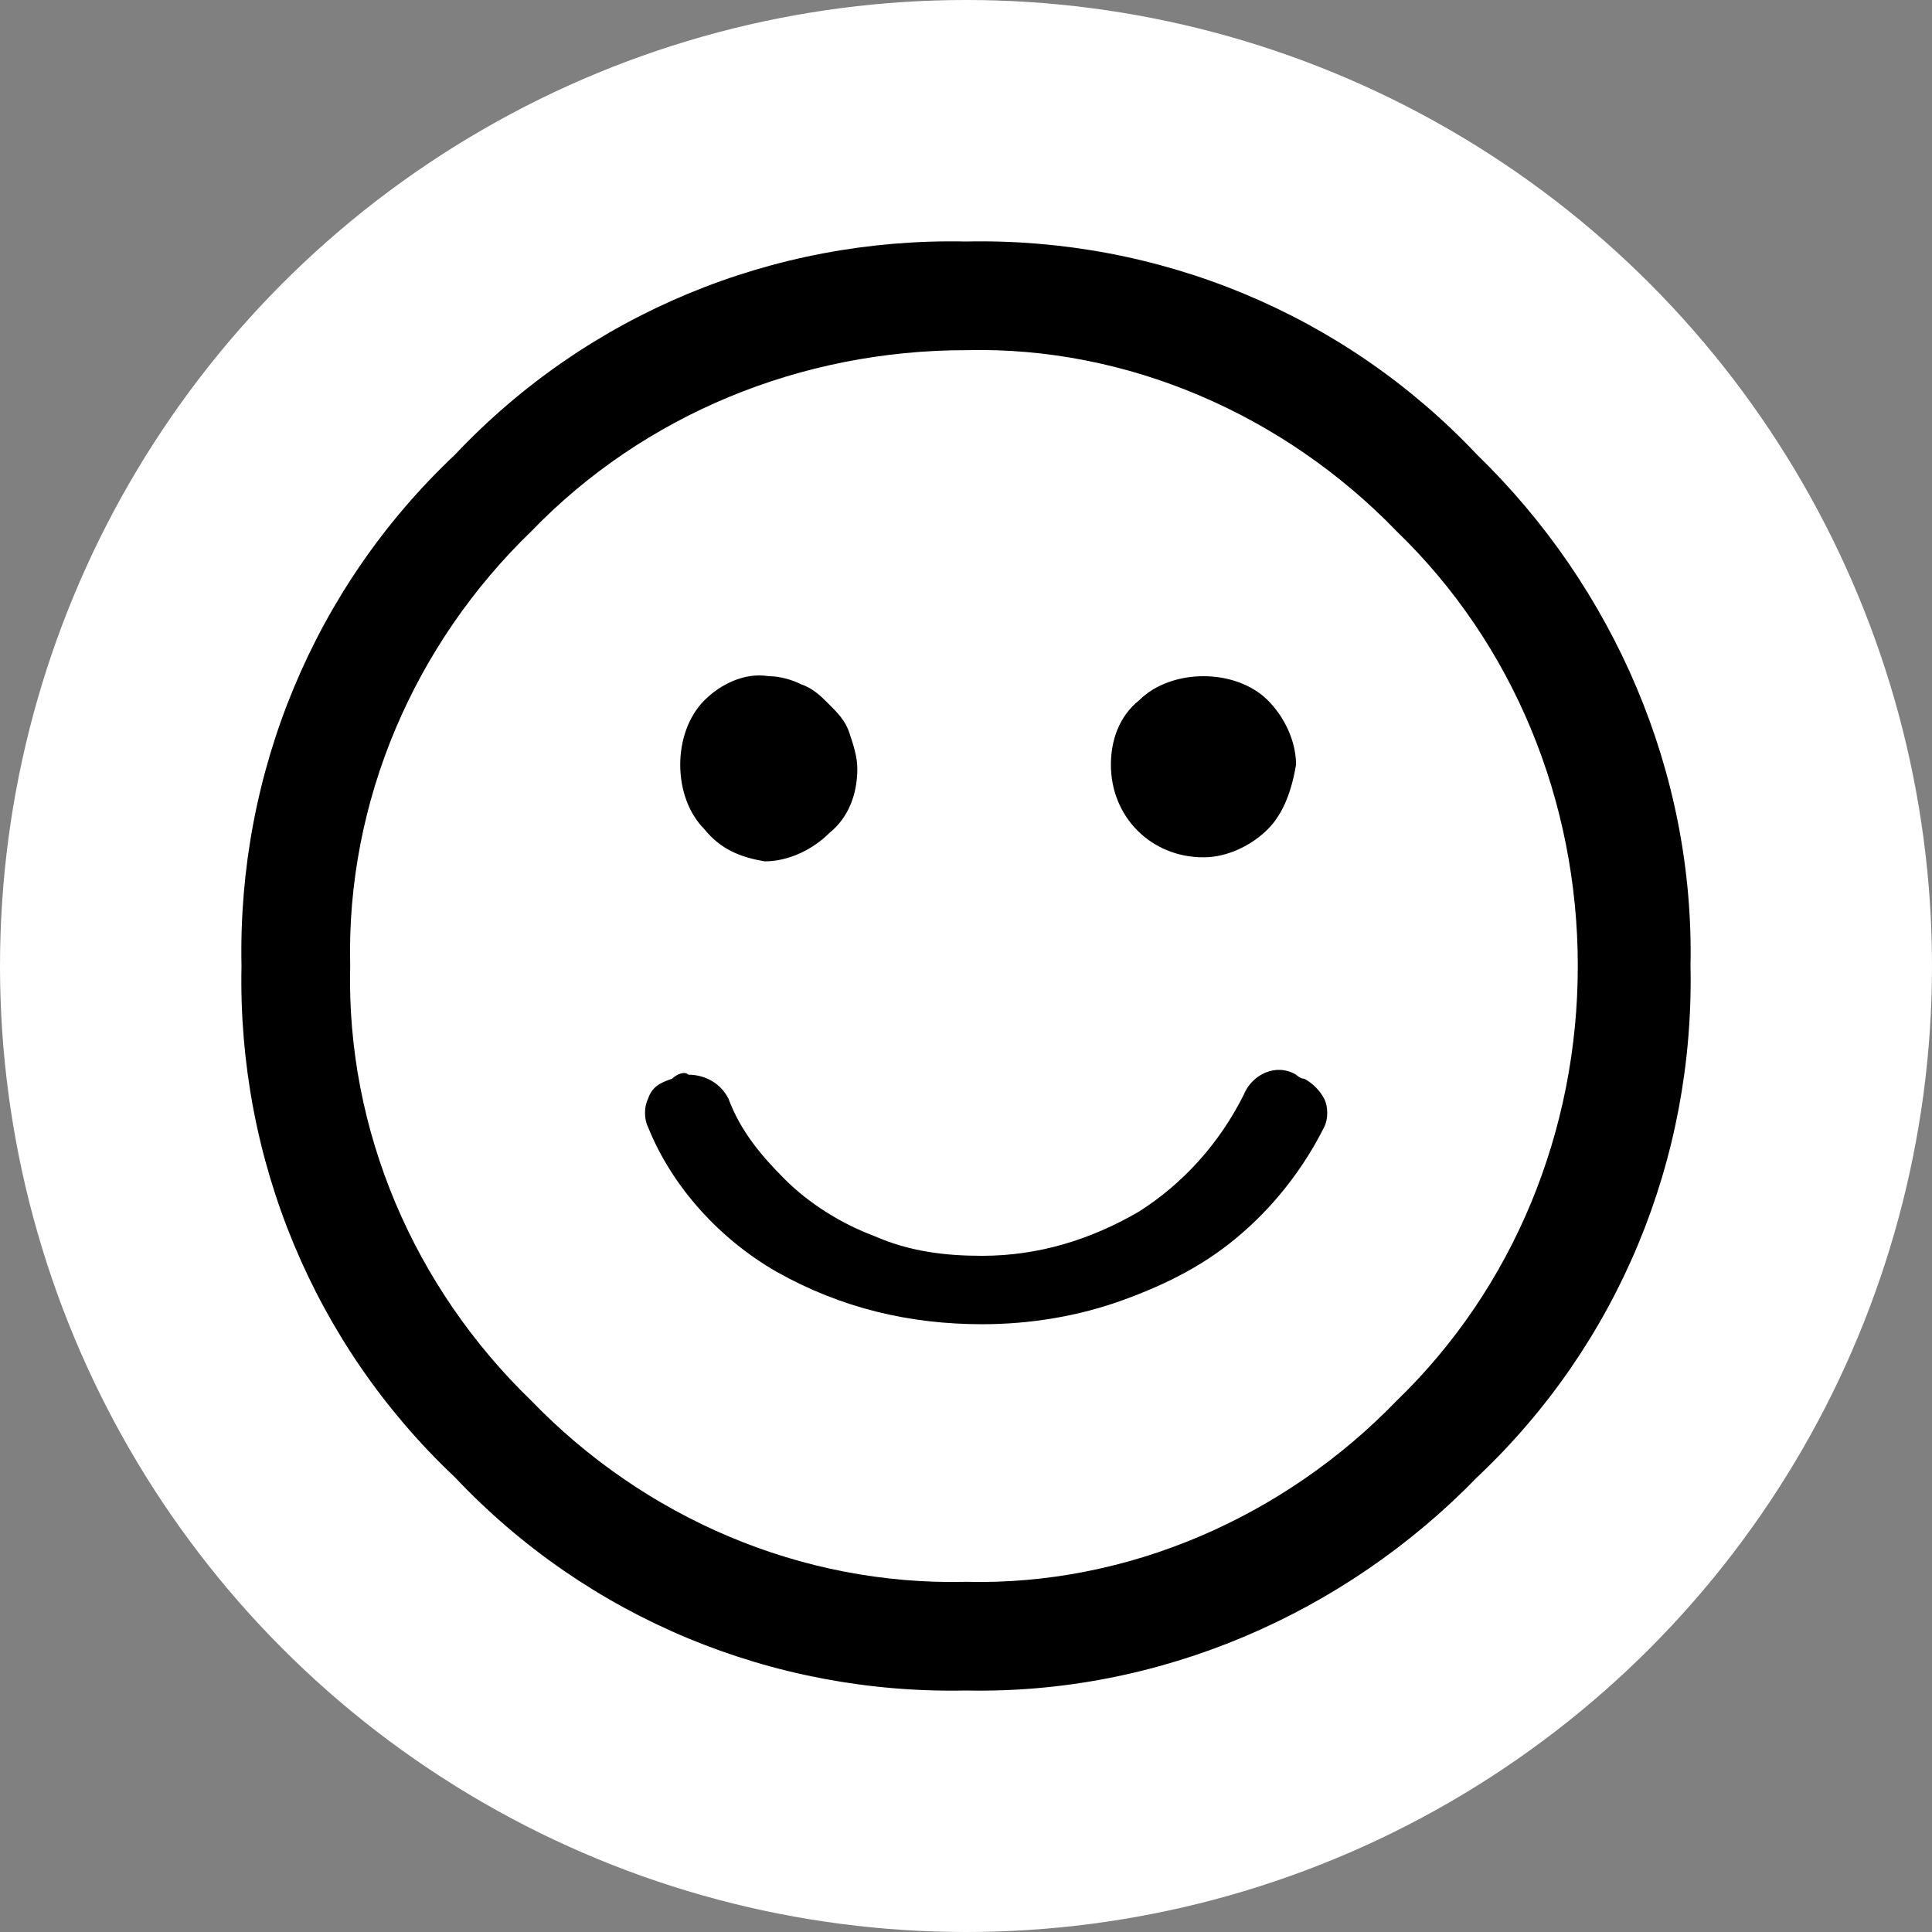
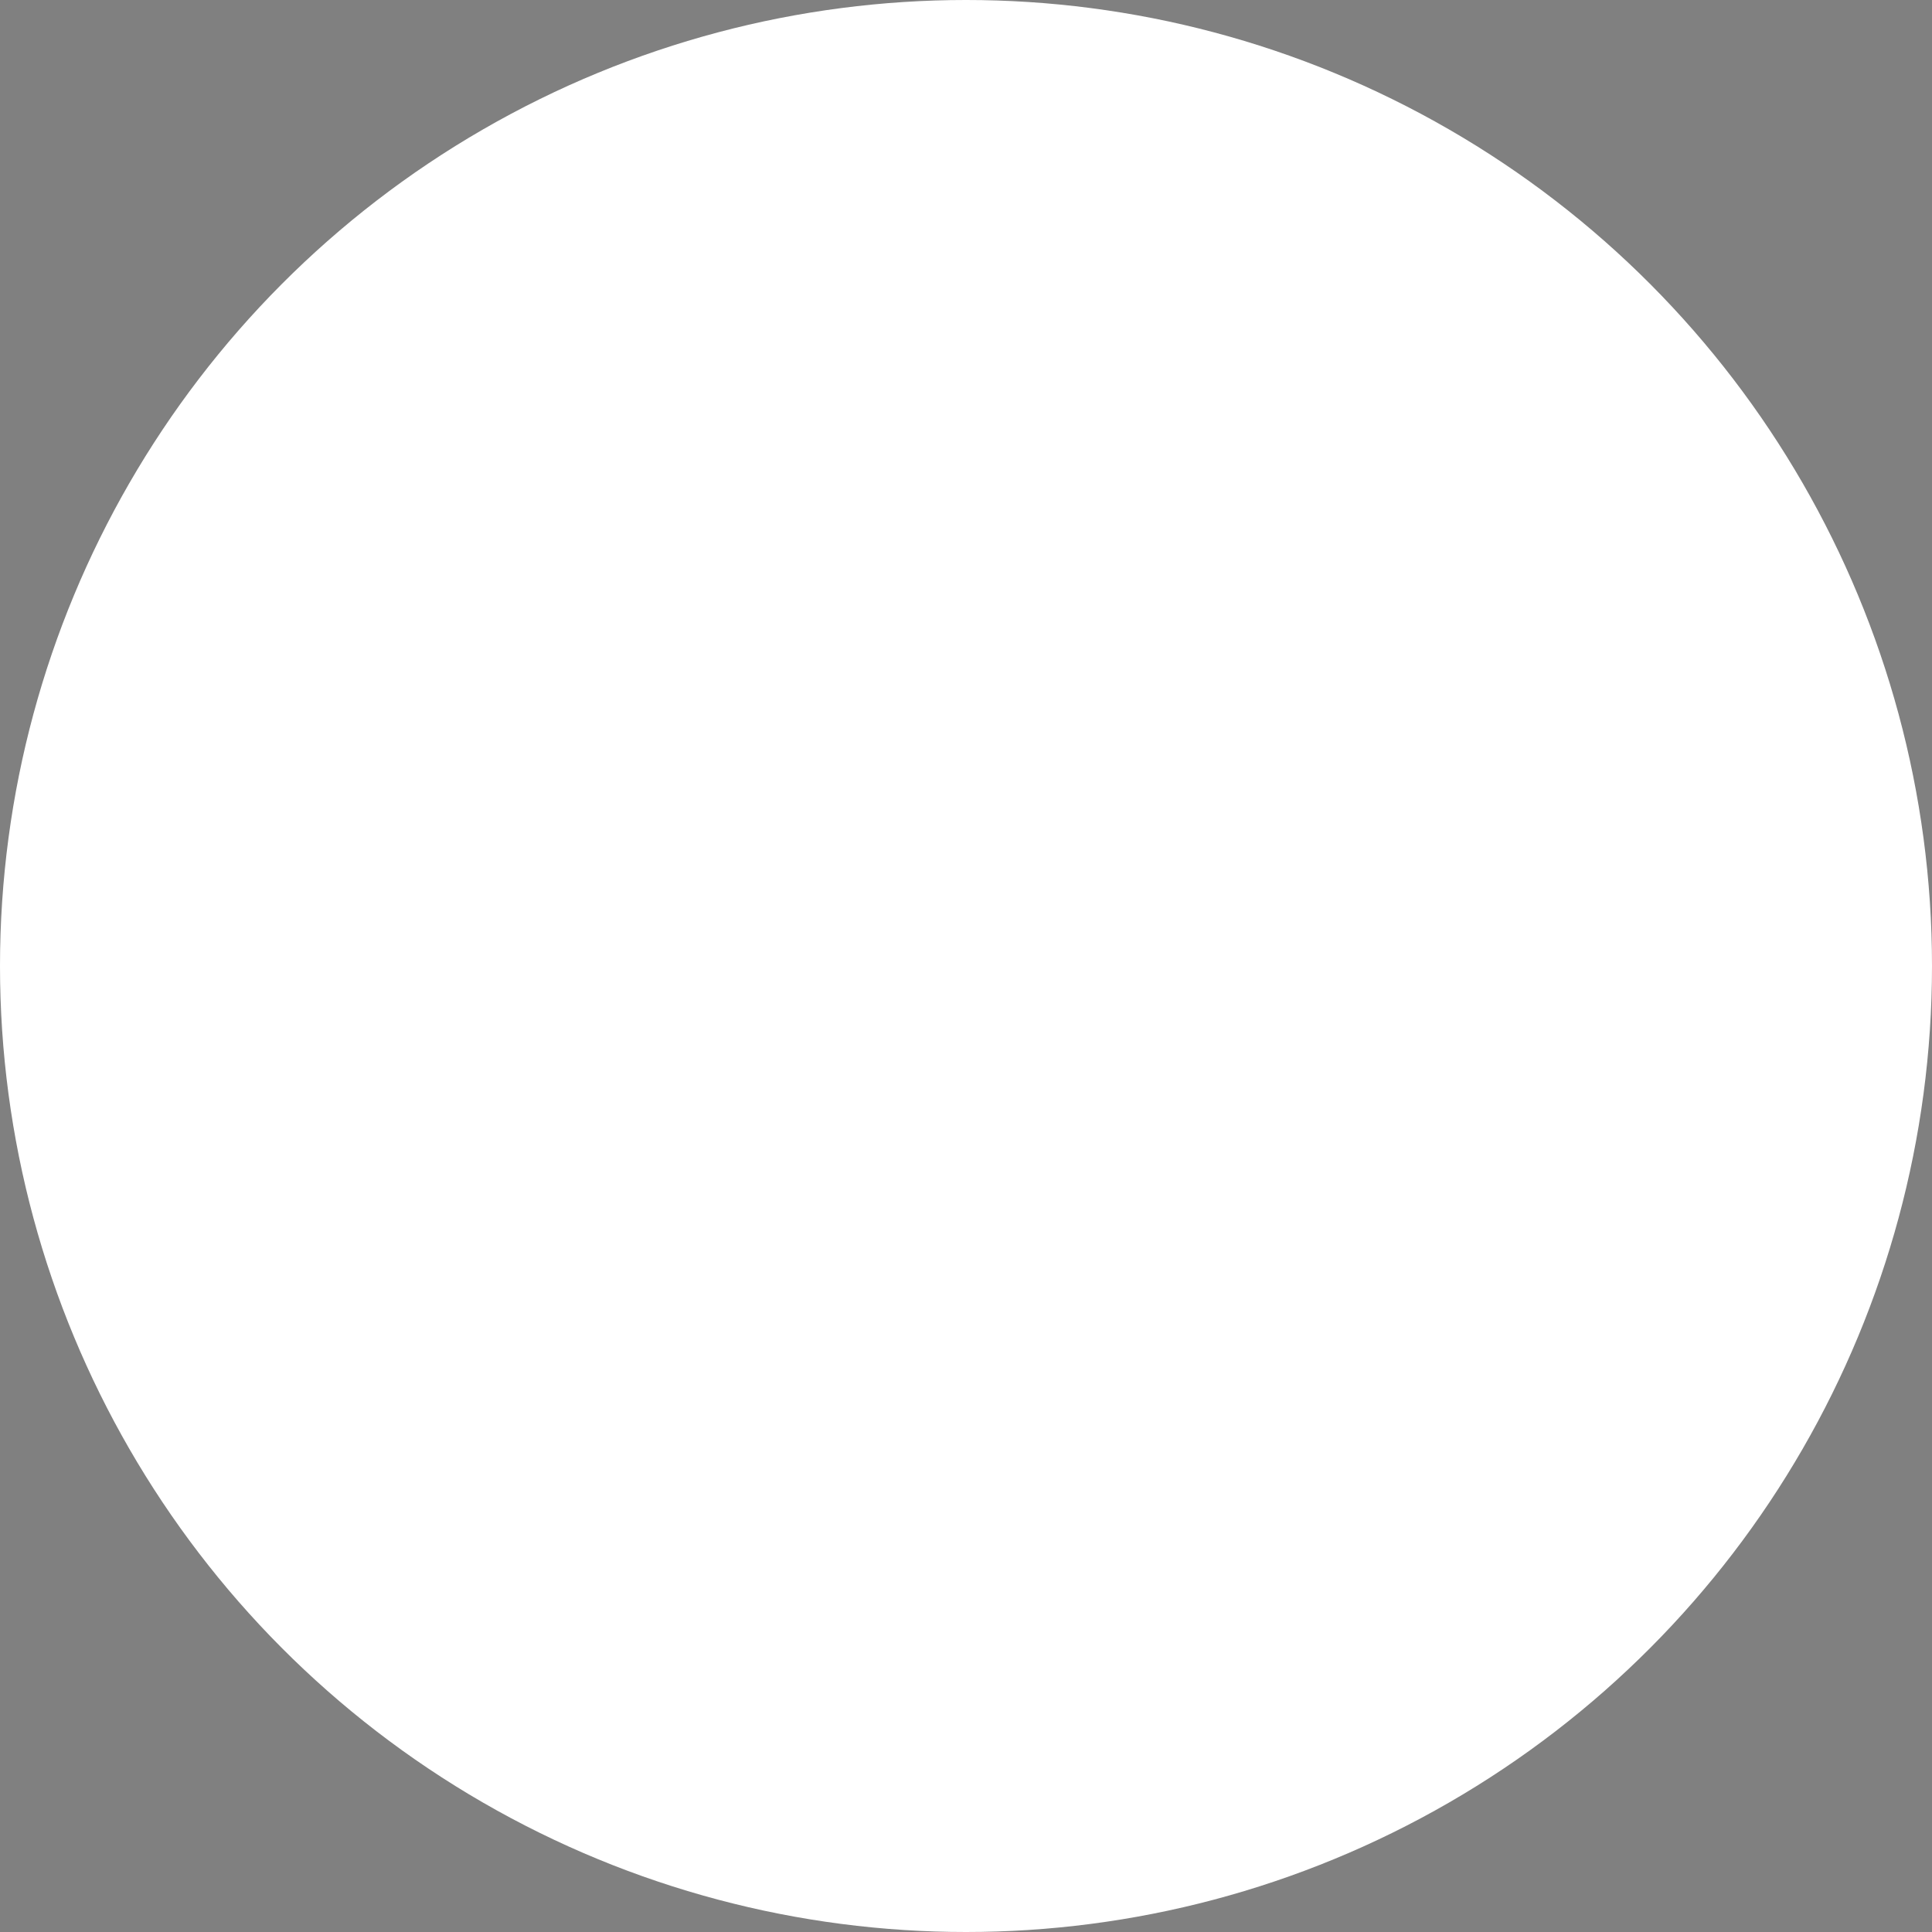
<svg xmlns="http://www.w3.org/2000/svg" version="1.1" id="Layer_1" x="0px" y="0px" viewBox="0 0 48 48" style="enable-background:new 0 0 48 48;" xml:space="preserve">
  <rect x="0" y="0" width="48" height="48" fill="#808080" stroke="none" />
  <style type="text/css">
	.st0{fill:#FFFFFF;}
</style>
  <g id="Layer_2_00000044895819775026046060000016875417141823749548_">
    <g id="Layer_1-2">
      <circle id="Ellipse_30-2" class="st0" cx="24" cy="24" r="24" />
-       <path d="M11.3,11.3C14.6,7.8,19.2,5.9,24,6c4.8-0.1,9.4,1.8,12.7,5.3c3.4,3.3,5.4,7.9,5.3,12.7c0.1,4.8-1.8,9.4-5.3,12.7    c-3.3,3.4-7.9,5.4-12.7,5.3c-4.8,0.1-9.4-1.8-12.7-5.3C7.8,33.4,5.9,28.8,6,24C5.9,19.2,7.8,14.6,11.3,11.3z M13.2,34.8    c2.8,2.9,6.7,4.6,10.8,4.5c4,0.1,7.9-1.6,10.7-4.5c2.9-2.8,4.5-6.7,4.5-10.8c0-4.1-1.6-8-4.5-10.8C31.9,10.3,28,8.6,24,8.7    c-4.1,0-8,1.6-10.8,4.5C10.3,16,8.6,19.9,8.7,24C8.6,28.1,10.3,32,13.2,34.8z M32.4,26.8c0.2,0.1,0.4,0.3,0.5,0.5    c0.1,0.2,0.1,0.5,0,0.7c-0.5,1-1.2,1.9-2,2.6c-0.9,0.8-1.9,1.3-3,1.7c-1.1,0.4-2.3,0.6-3.5,0.6c-1.8,0-3.5-0.4-5.1-1.3    c-1.4-0.8-2.6-2.1-3.2-3.6c-0.1-0.2-0.1-0.5,0-0.7c0.1-0.3,0.3-0.4,0.6-0.5c0.1-0.1,0.3-0.2,0.4-0.1c0.4,0,0.8,0.2,1,0.6    c0.3,0.8,0.8,1.4,1.4,2c0.6,0.6,1.4,1.1,2.2,1.4c0.9,0.4,1.8,0.5,2.7,0.5c1.4,0,2.7-0.4,3.9-1.1c1.1-0.7,2-1.7,2.6-2.9    c0.2-0.5,0.8-0.8,1.3-0.5C32.2,26.7,32.3,26.8,32.4,26.8L32.4,26.8z M17.5,20.6c-0.4-0.4-0.6-1-0.6-1.6c0-0.6,0.2-1.2,0.6-1.6    c0.4-0.4,1-0.7,1.6-0.6c0.3,0,0.6,0.1,0.8,0.2c0.3,0.1,0.5,0.3,0.7,0.5c0.2,0.2,0.4,0.4,0.5,0.7c0.1,0.3,0.2,0.6,0.2,0.9    c0,0.6-0.2,1.2-0.7,1.6c-0.4,0.4-1,0.7-1.6,0.7C18.4,21.3,17.9,21.1,17.5,20.6L17.5,20.6z M31.5,20.6c-0.4,0.4-1,0.7-1.6,0.7    c-1.3,0-2.3-1-2.3-2.3c0,0,0,0,0,0c0-0.6,0.2-1.2,0.7-1.6c0.4-0.4,1-0.6,1.6-0.6c0.6,0,1.2,0.2,1.6,0.6c0.4,0.4,0.7,1,0.7,1.6    C32.1,19.6,31.9,20.2,31.5,20.6L31.5,20.6z" />
    </g>
  </g>
</svg>